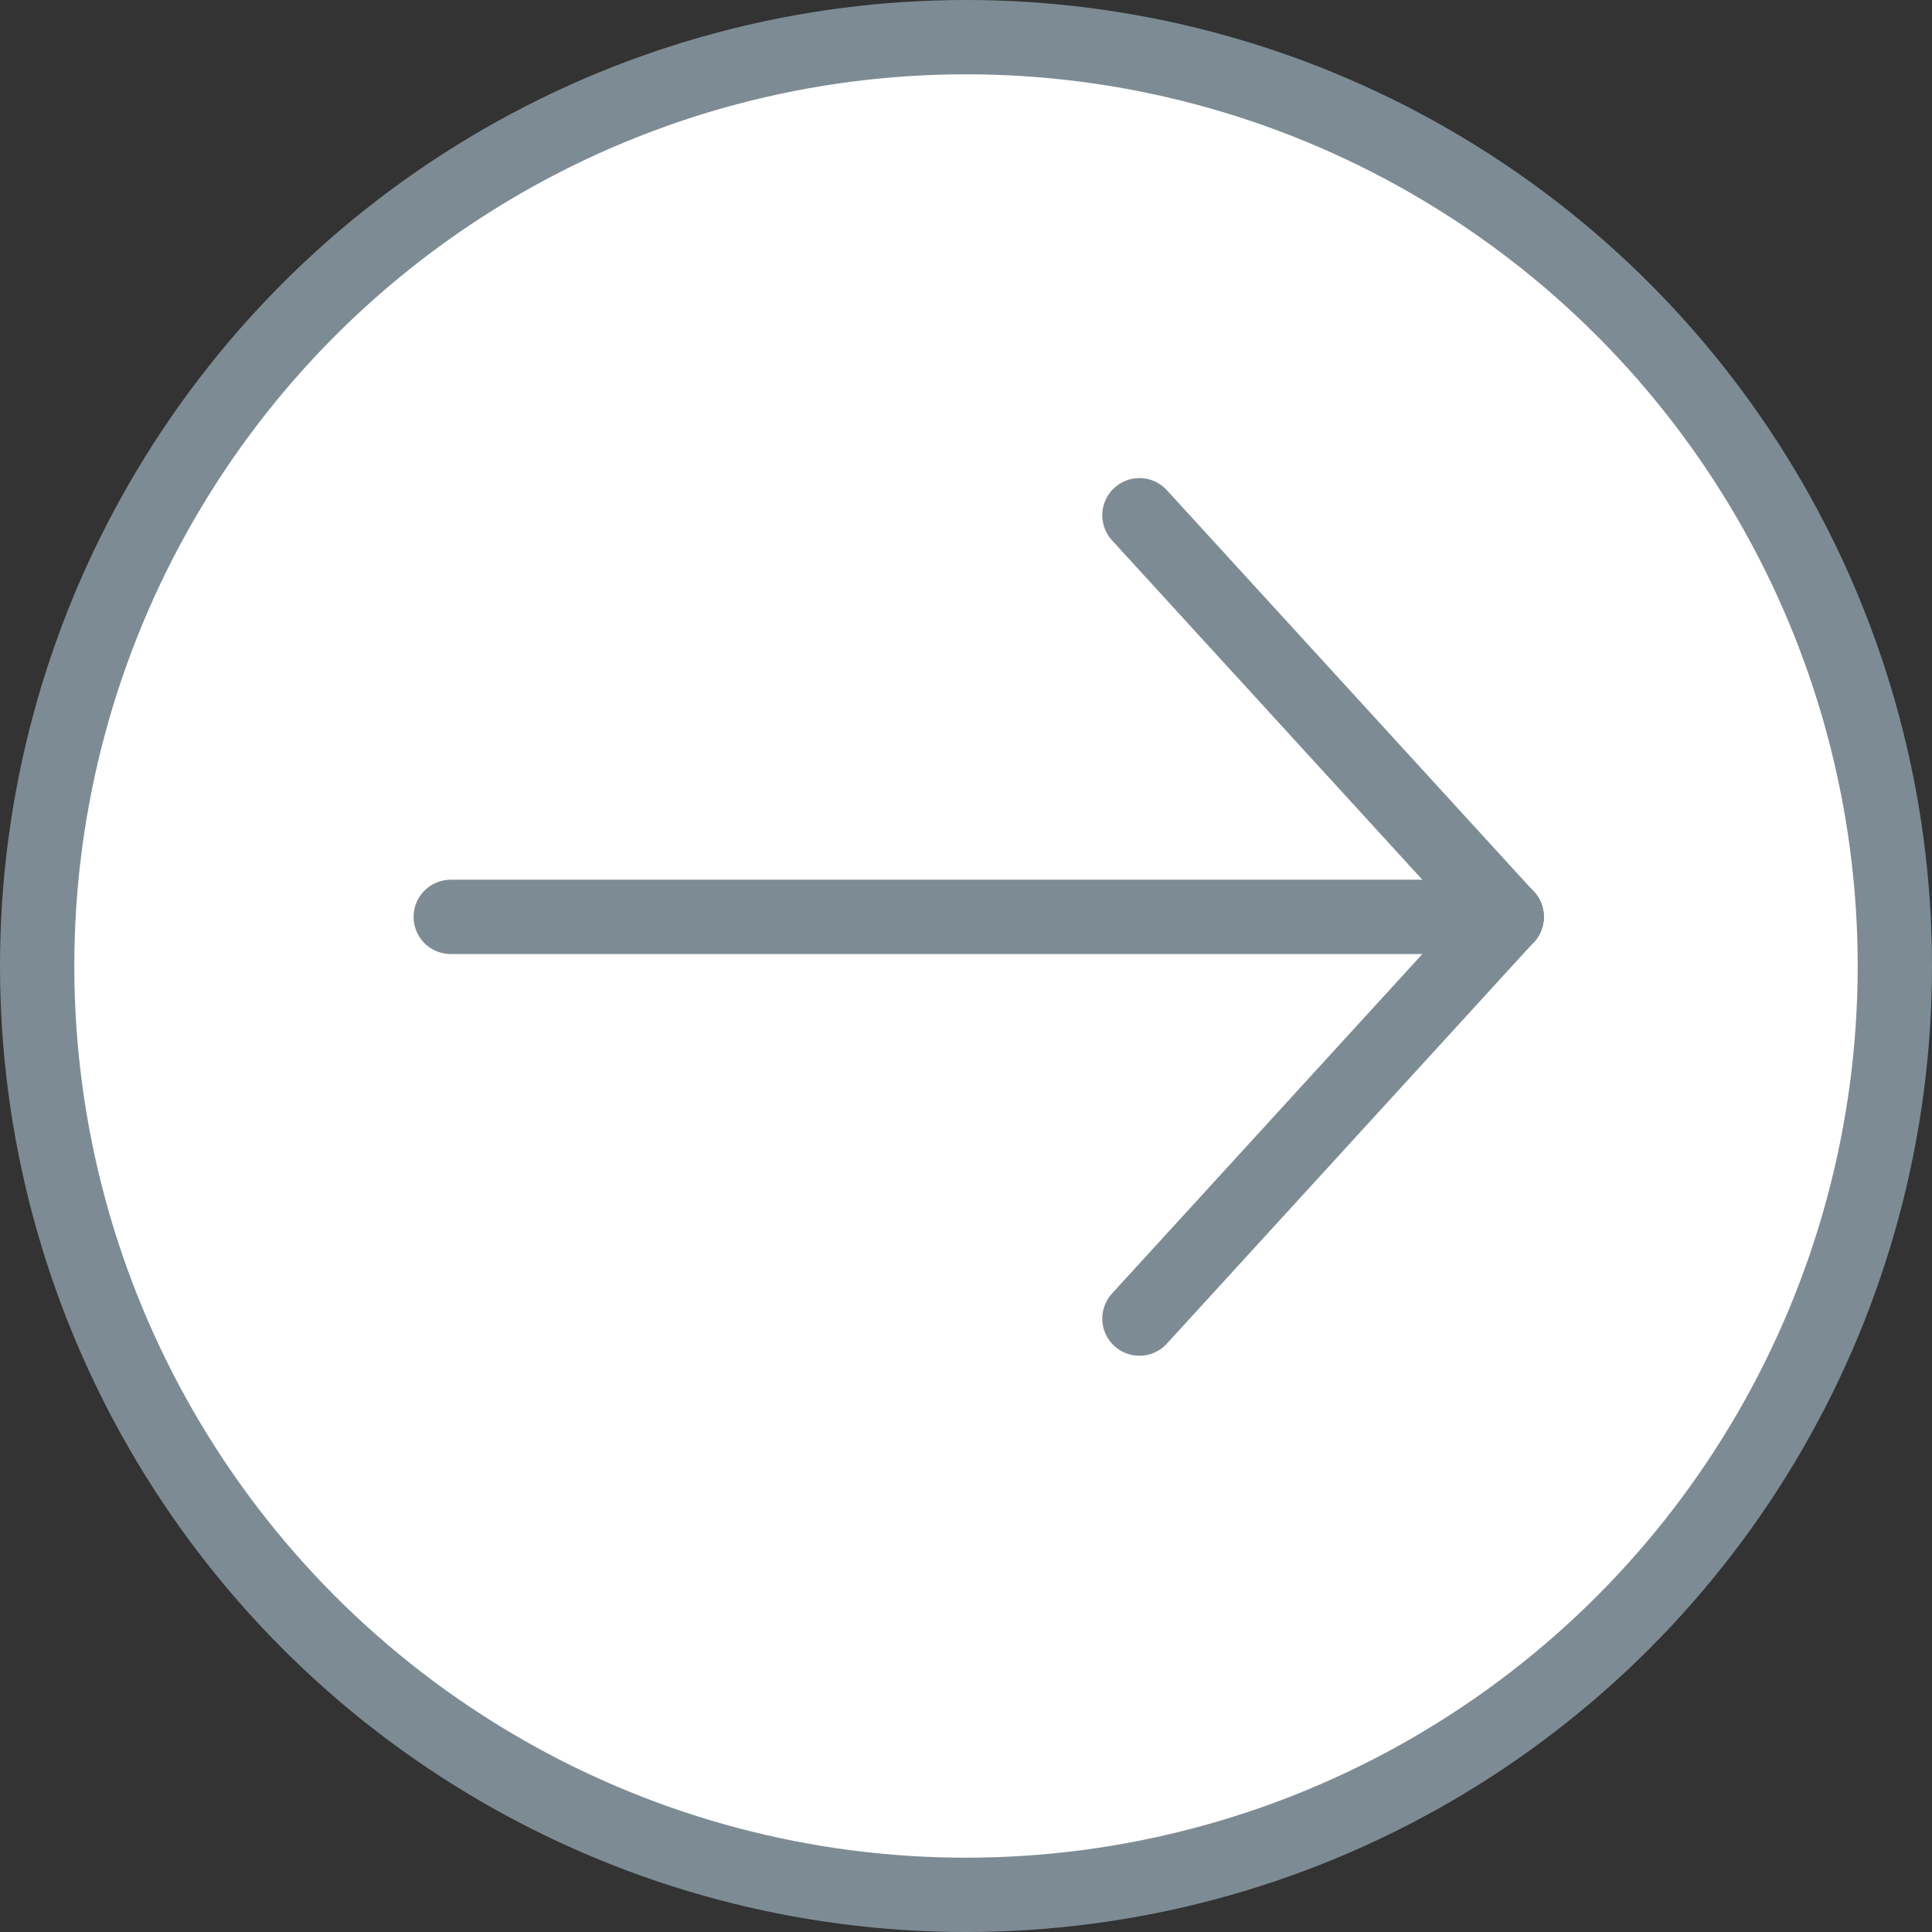
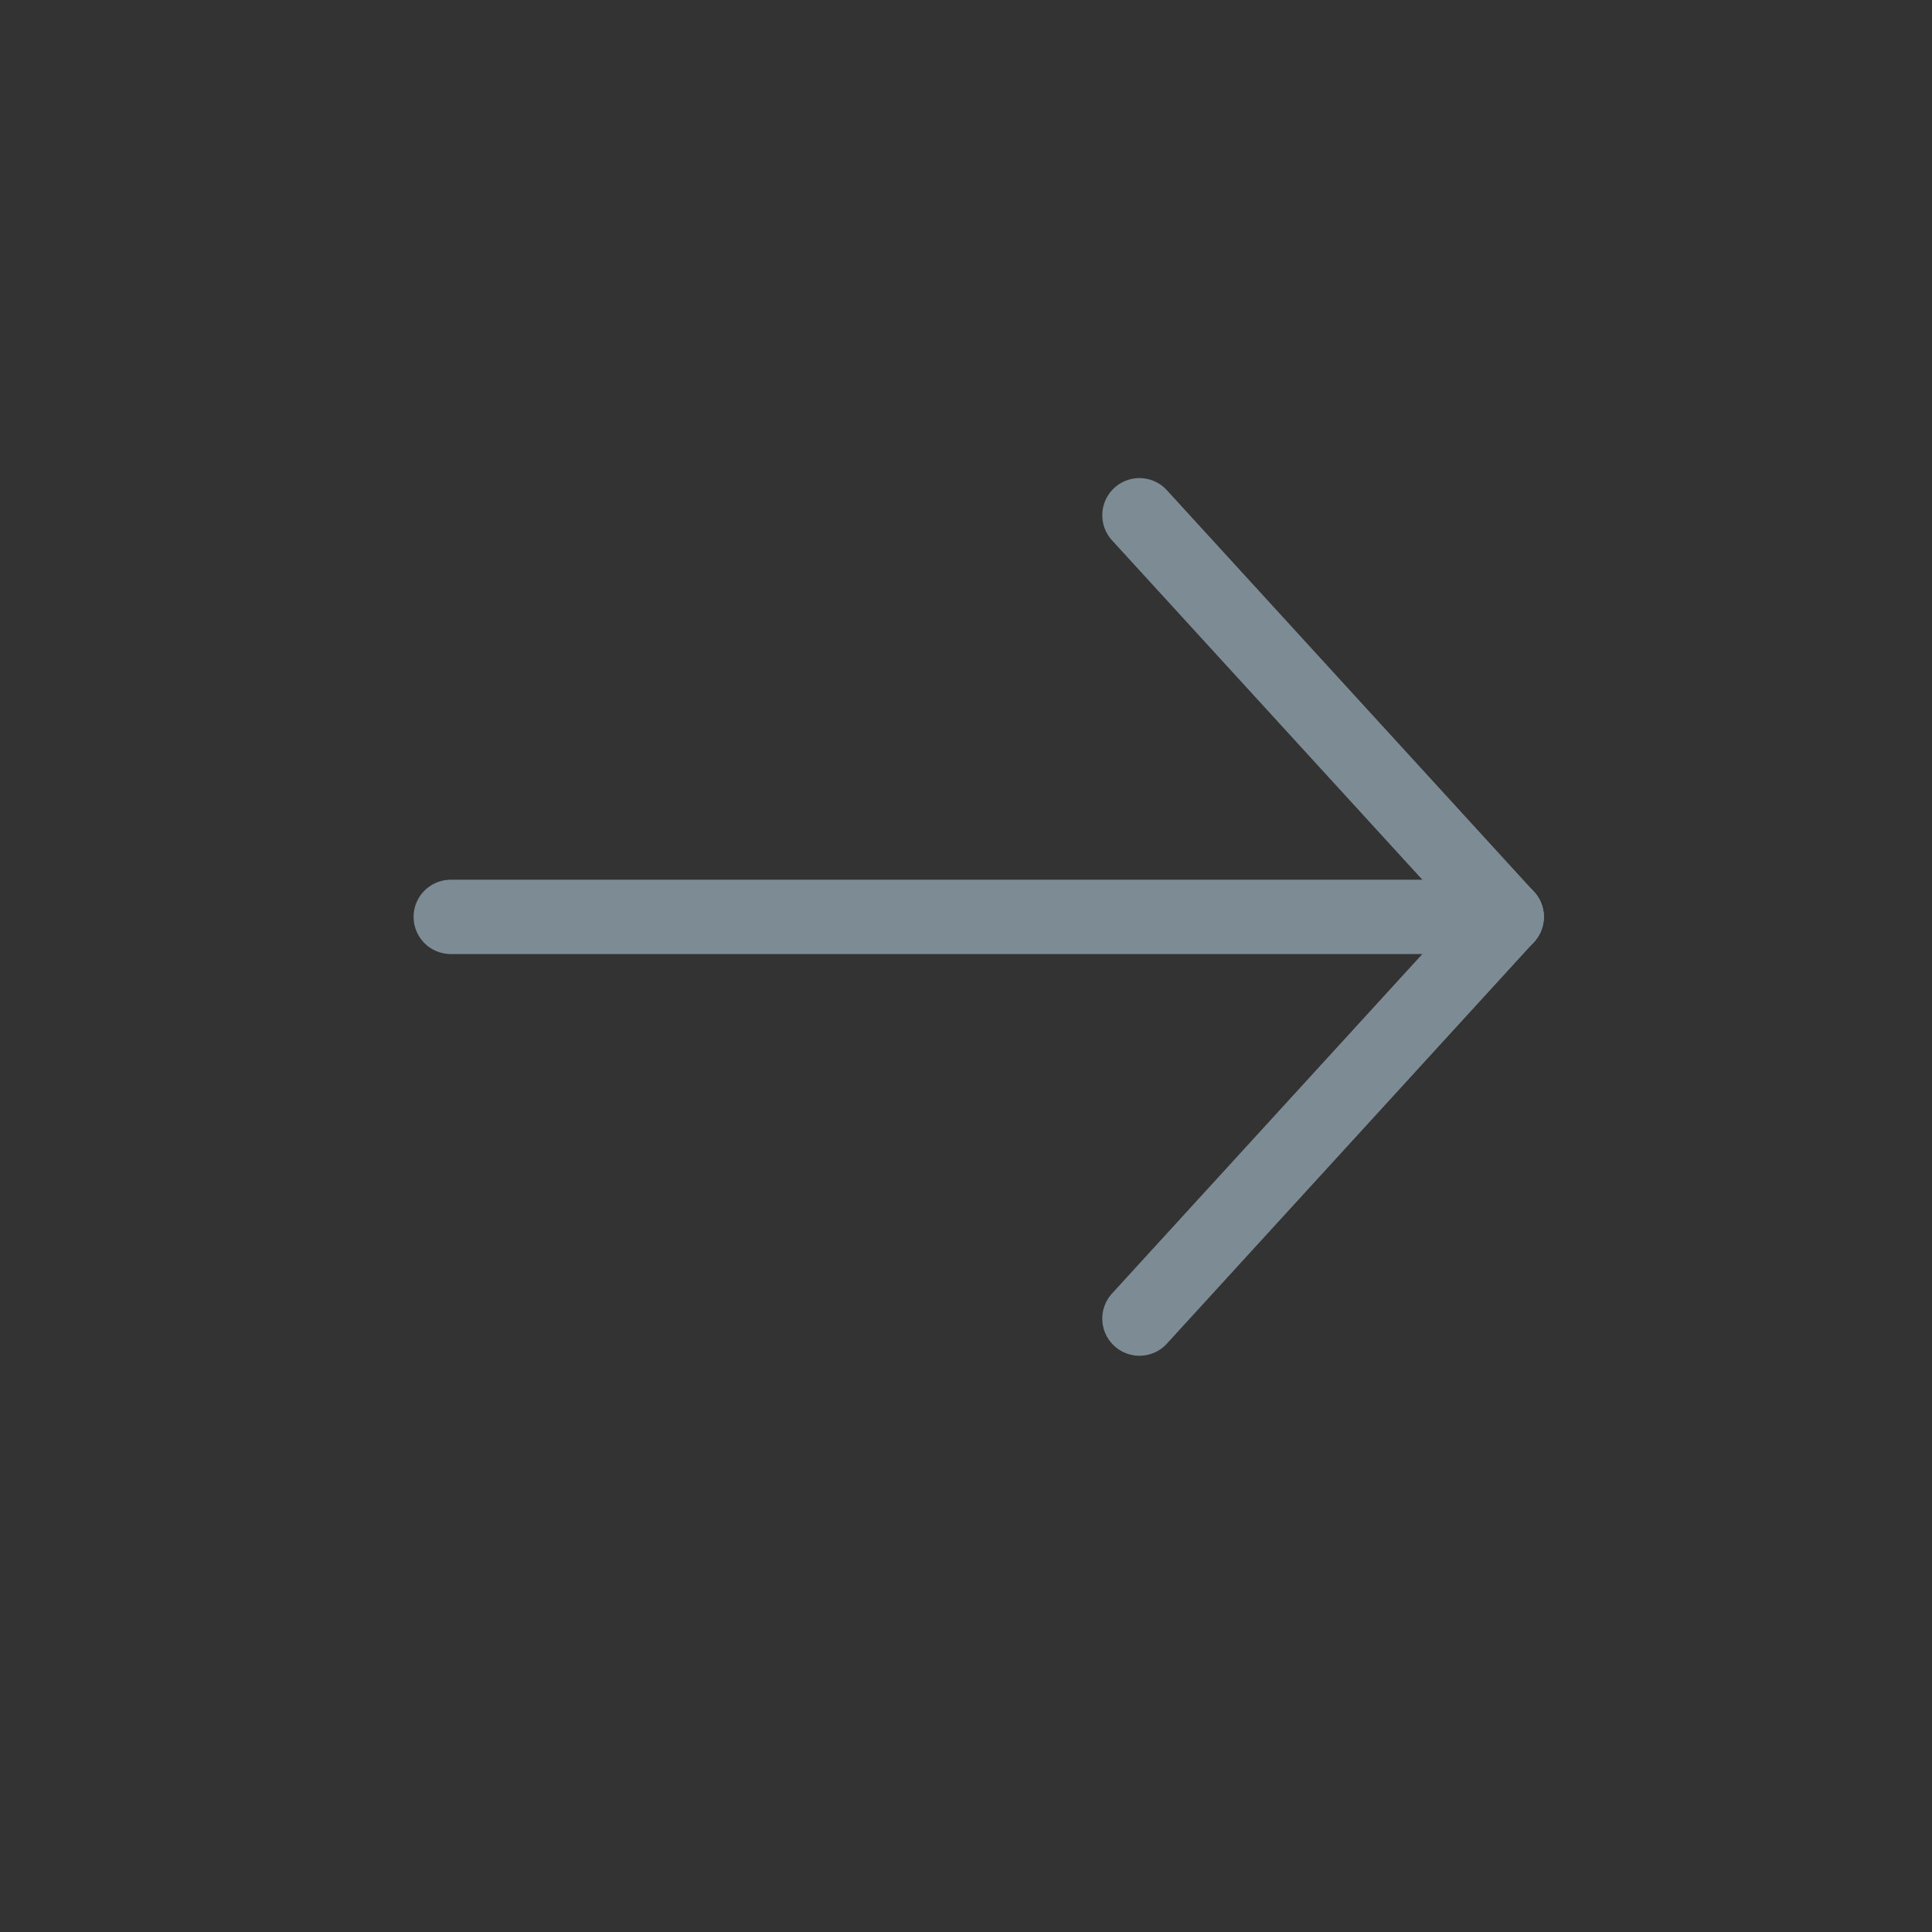
<svg xmlns="http://www.w3.org/2000/svg" width="26" height="26" viewBox="0 0 26 26" fill="none">
  <rect x="0" y="0" width="26" height="26" fill="#333333" stroke="none" />
-   <circle cx="13" cy="13" r="12.5" fill="white" stroke="#7D8C94" />
  <path d="M20.276 12.339H6.066" stroke="#7D8C94" stroke-linecap="round" stroke-linejoin="round" />
  <path d="M15.334 6.934L20.276 12.339" stroke="#7D8C94" stroke-linecap="round" stroke-linejoin="round" />
  <path d="M20.276 12.339L15.334 17.745" stroke="#7D8C94" stroke-linecap="round" stroke-linejoin="round" />
</svg>